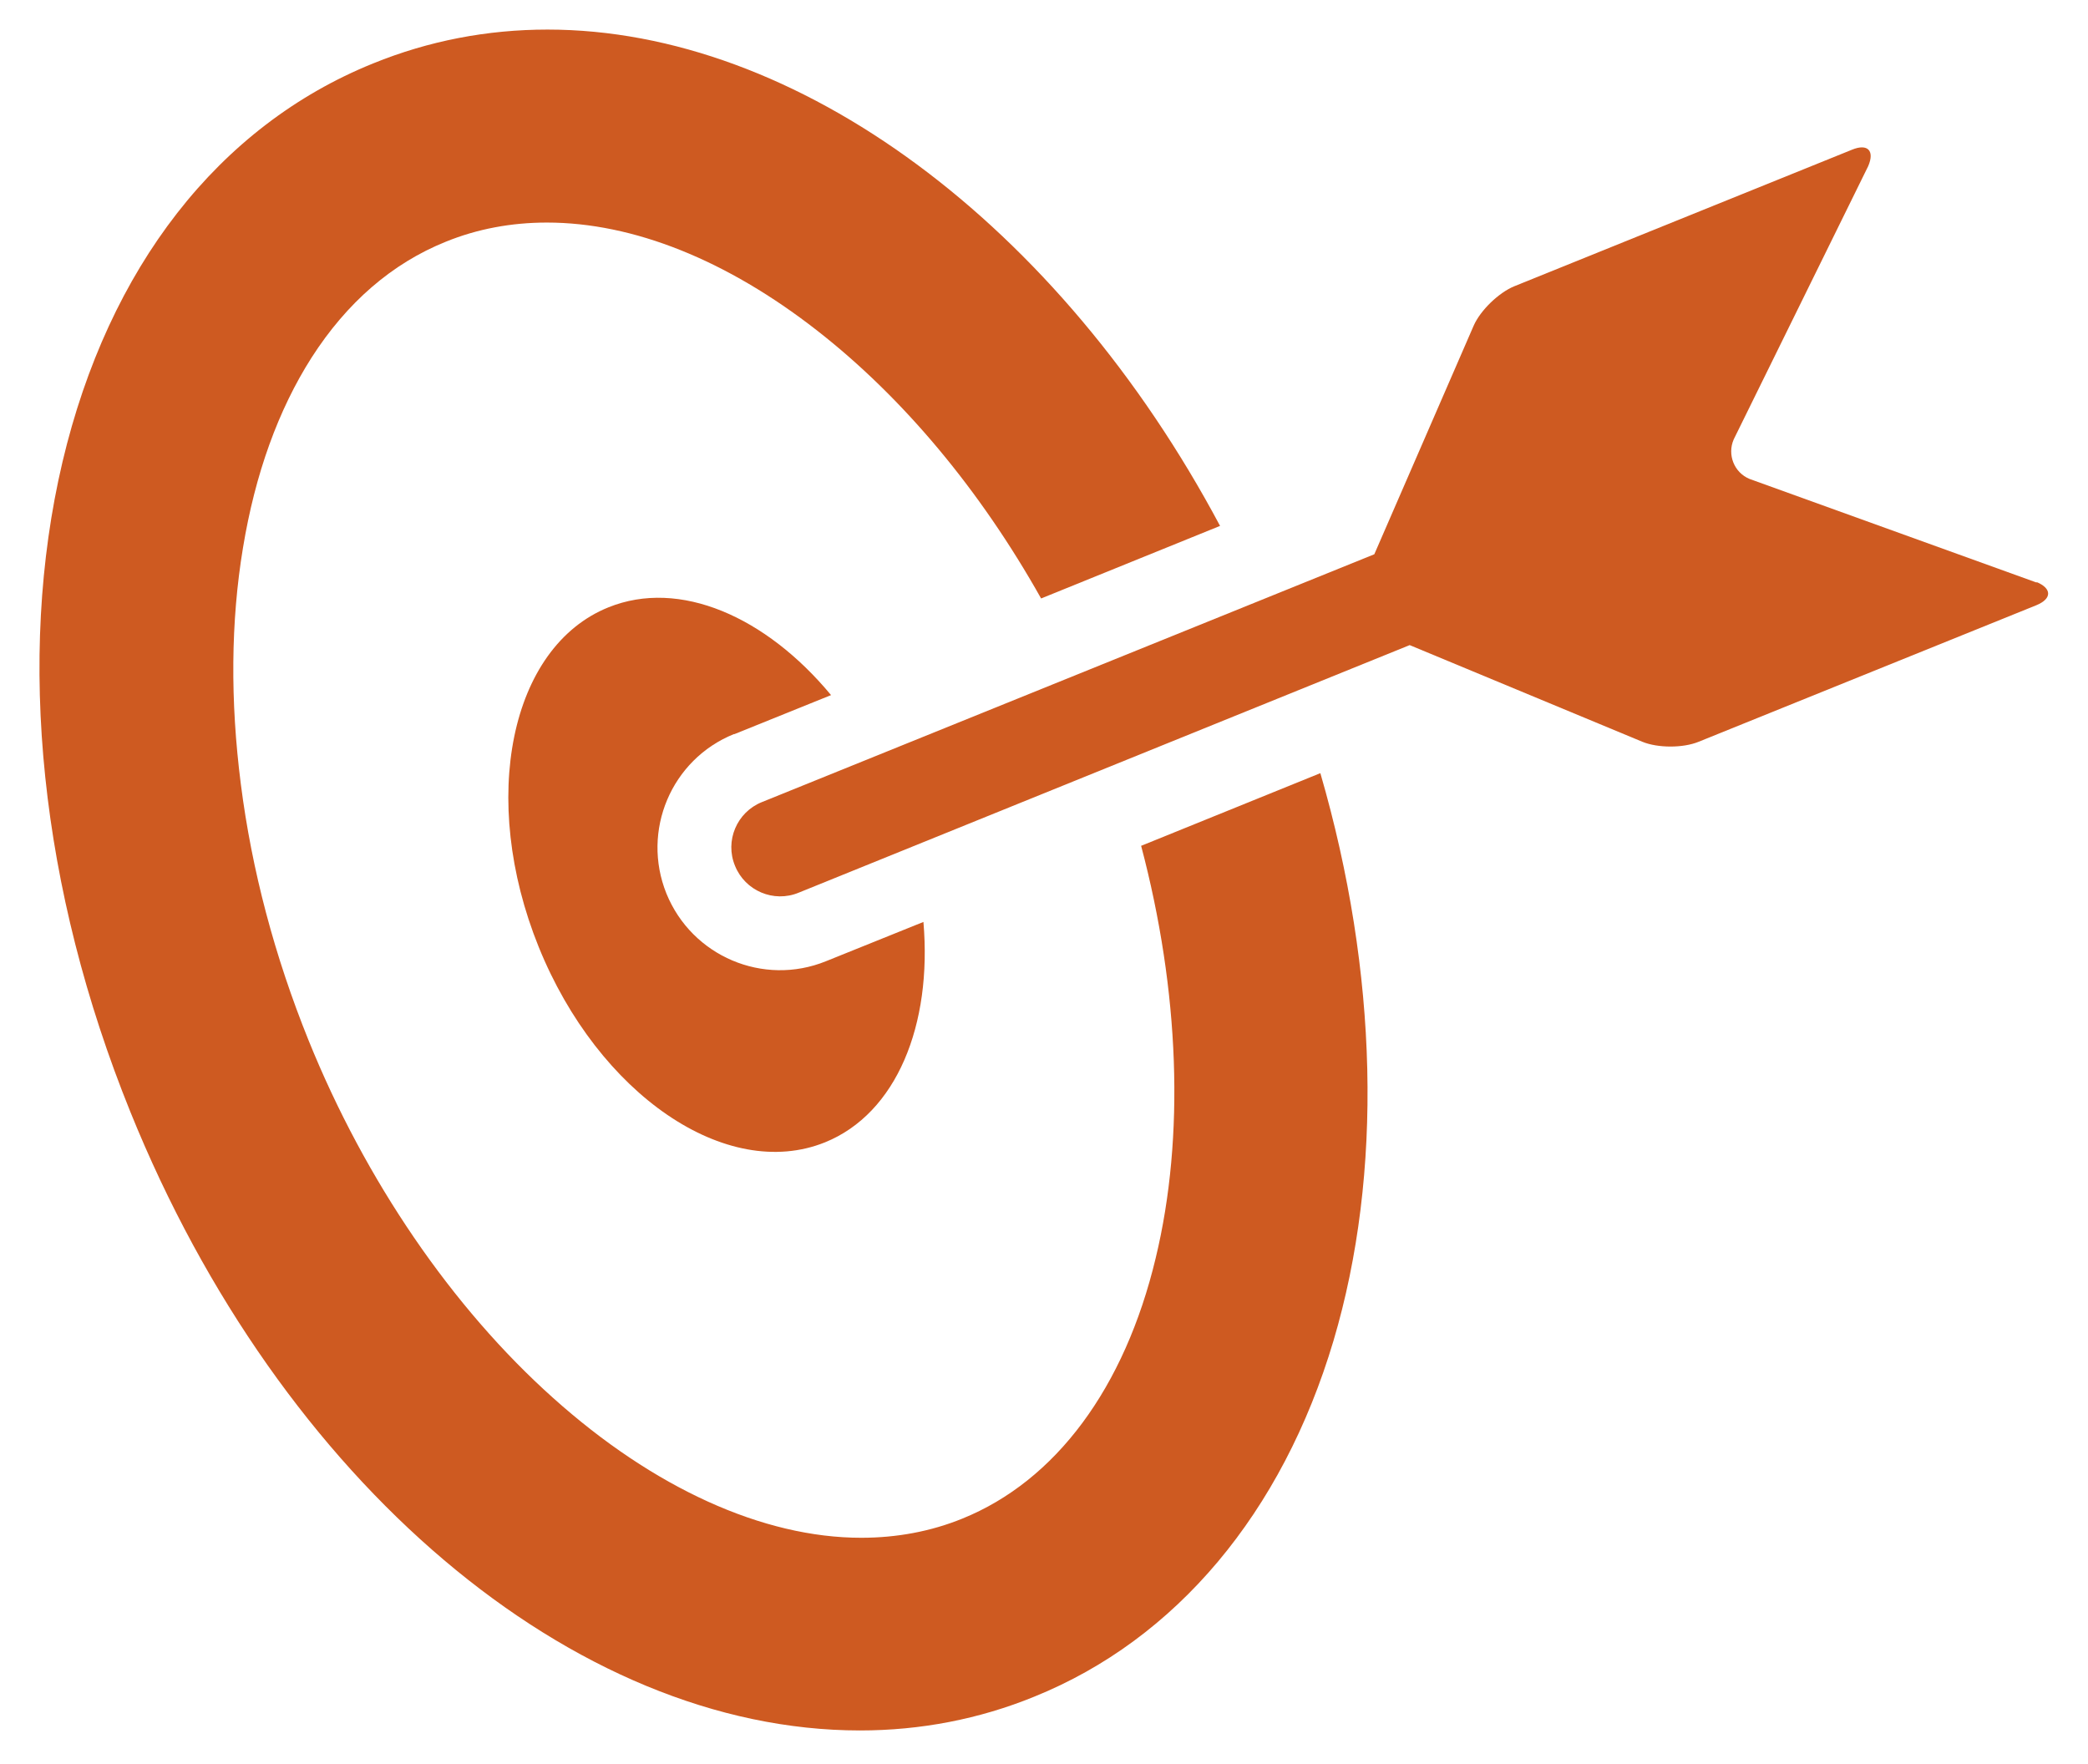
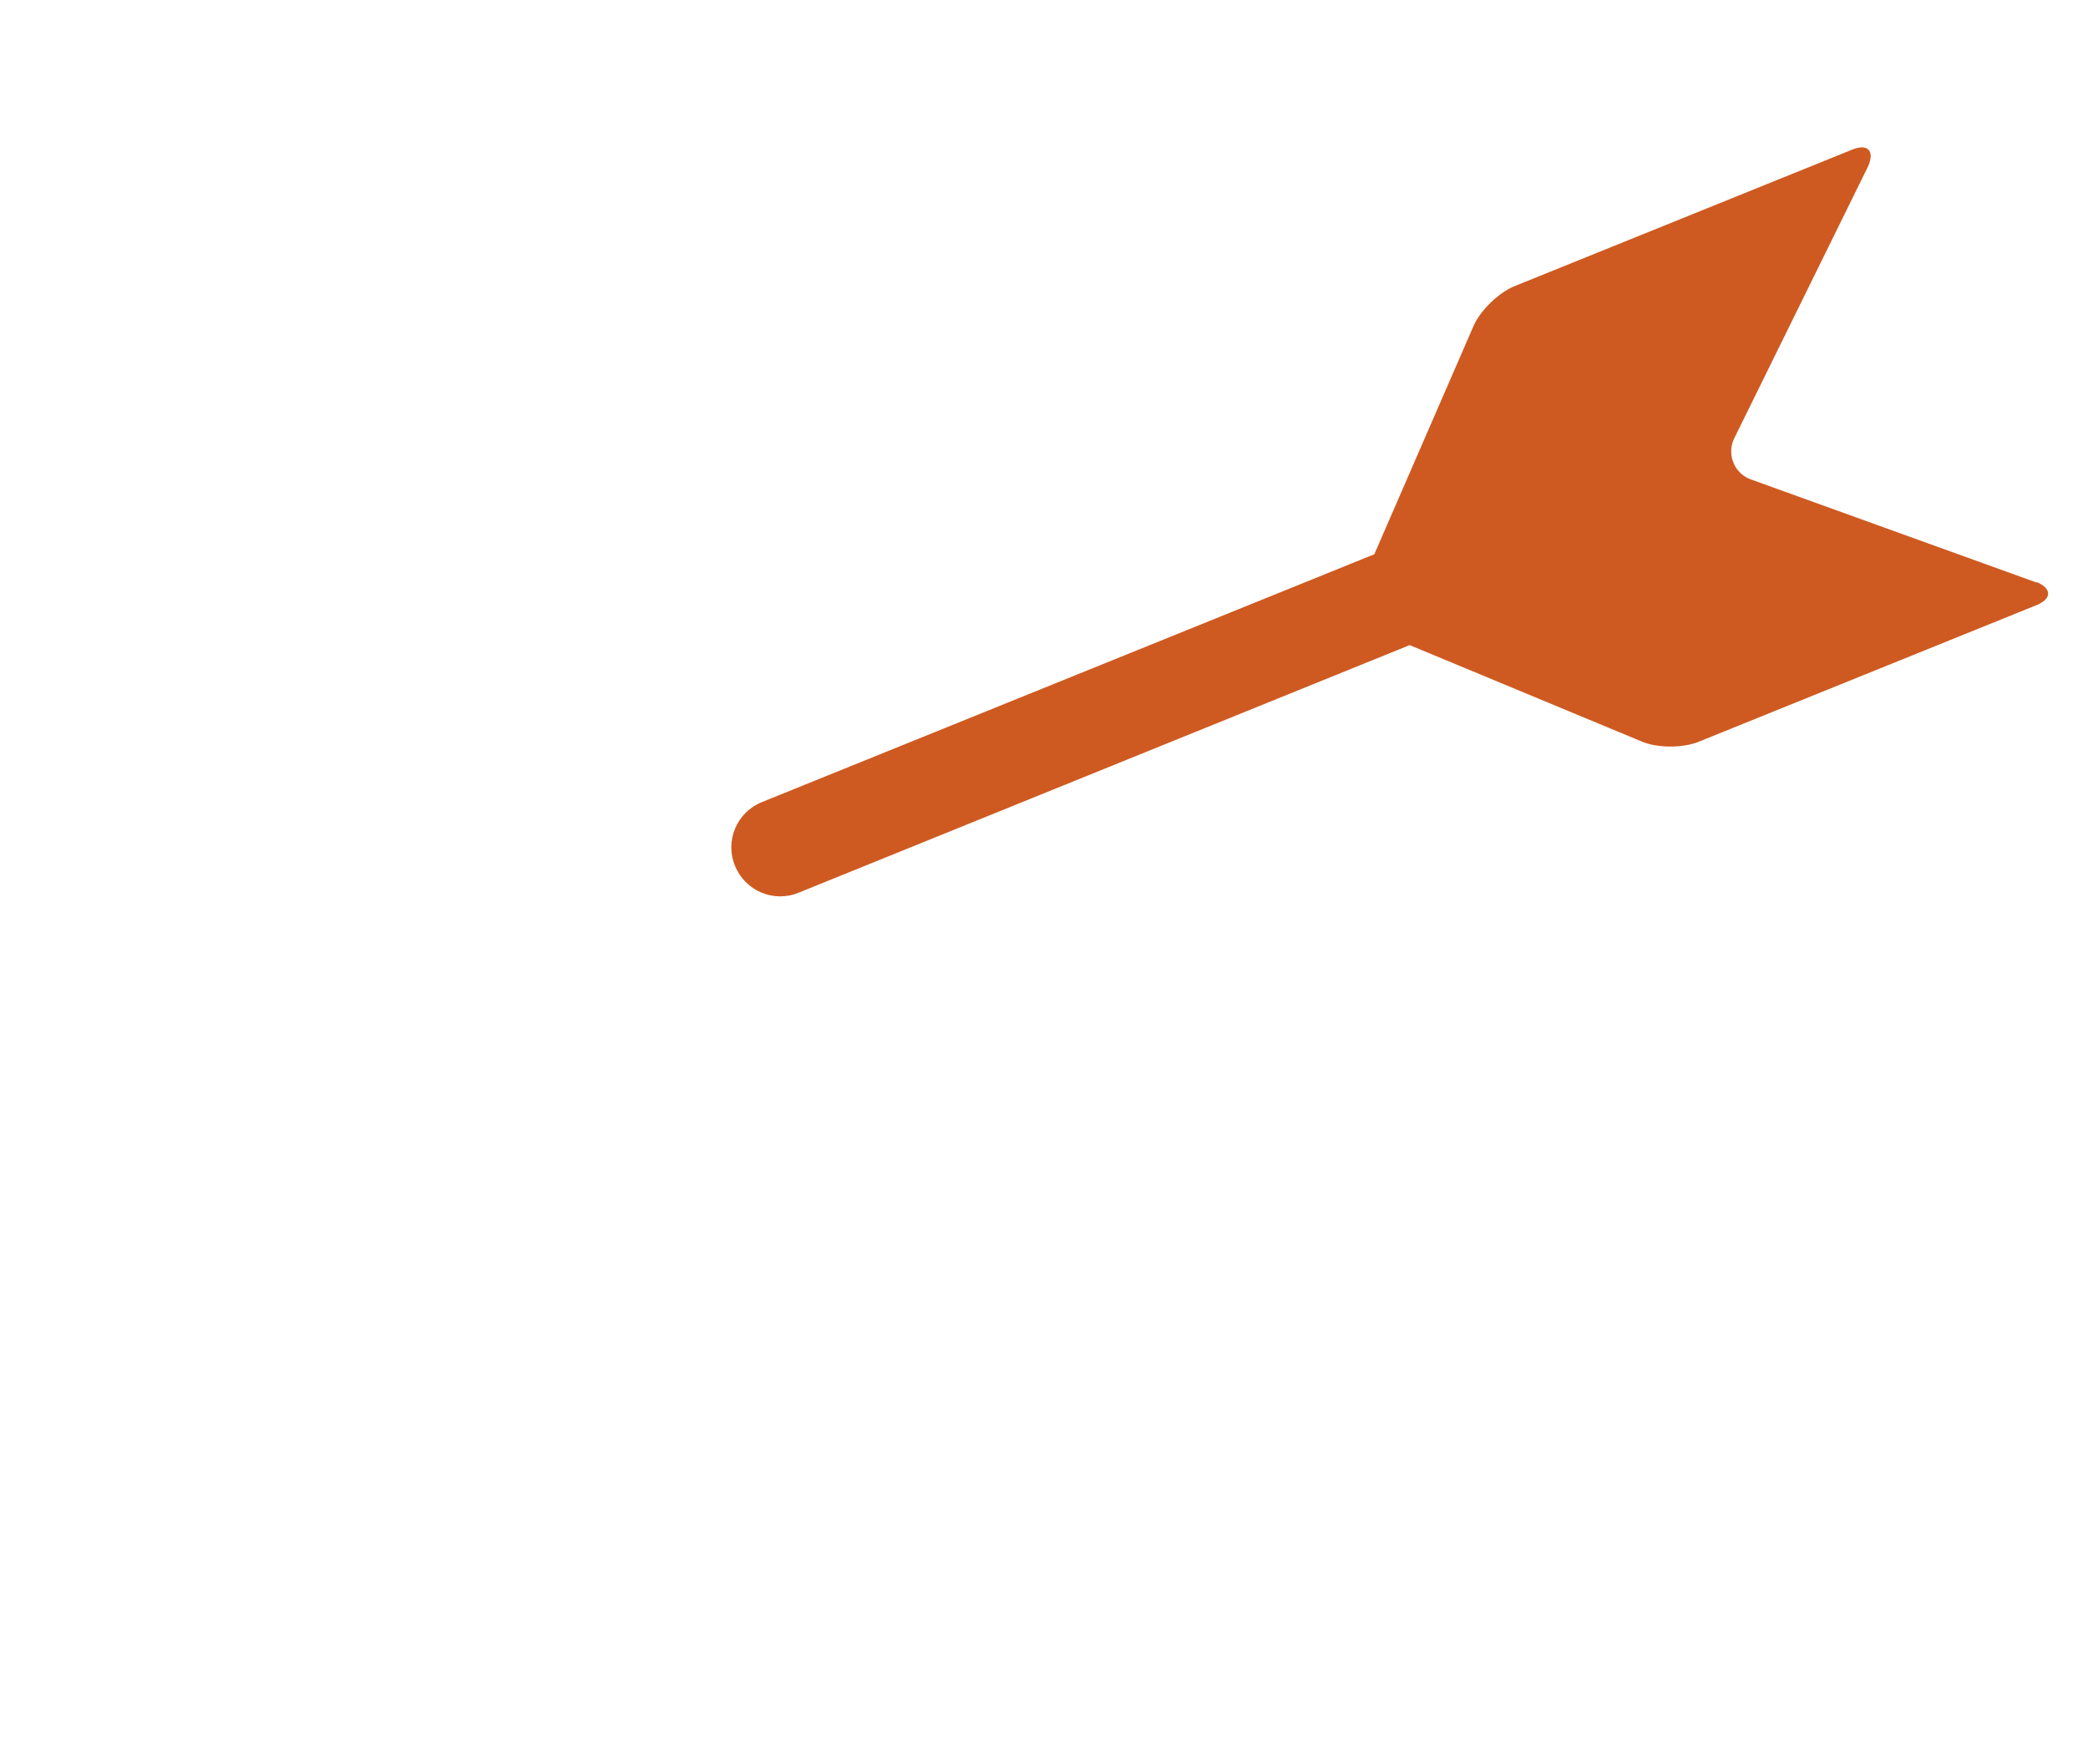
<svg xmlns="http://www.w3.org/2000/svg" id="Layer_1" viewBox="0 0 68.49 57.86">
  <defs>
    <style>.cls-1{fill:#ce5a21;}</style>
  </defs>
-   <path class="cls-1" d="M24.09,24.08l3.17-1.28c-2.14-2.58-4.97-3.82-7.3-2.88-3.23,1.3-4.25,6.29-2.29,11.14,1.96,4.84,6.16,7.71,9.39,6.41,2.35-.95,3.52-3.85,3.23-7.23l-3.2,1.29c-2.05,.83-4.39-.16-5.23-2.22-.83-2.06,.16-4.4,2.21-5.23" />
-   <path class="cls-1" d="M37.43,27.74c1.26,4.76,1.44,9.54,.48,13.52-1.02,4.27-3.28,7.31-6.34,8.55-1.03,.42-2.15,.63-3.32,.63-3.22,0-6.81-1.63-10.11-4.59-3.31-2.96-6.16-7.13-8.02-11.73-1.11-2.75-1.86-5.57-2.22-8.4-.35-2.73-.33-5.34,.07-7.75,.4-2.43,1.16-4.53,2.25-6.24,1.16-1.81,2.64-3.09,4.4-3.8,1.03-.42,2.15-.63,3.32-.63,2.83,0,5.9,1.23,8.86,3.54,2.82,2.2,5.35,5.23,7.35,8.79l5.87-2.38C34.74,7.34,26.14,.97,17.96,.97c-1.98,0-3.9,.37-5.72,1.11C7.17,4.13,3.56,8.77,2.05,15.15c-1.52,6.45-.73,14.02,2.23,21.33,4.91,12.13,14.53,20.28,23.93,20.28,1.98,0,3.91-.37,5.72-1.11,4.65-1.88,8.13-6.03,9.81-11.67,1.63-5.49,1.47-12.08-.43-18.62l-5.87,2.38Z" />
  <path class="cls-1" d="M66.81,19.11l-9.42-3.4c-.51-.21-.74-.8-.52-1.3l4.41-8.96c.22-.51-.02-.75-.53-.54l-11.08,4.48c-.51,.21-1.11,.79-1.33,1.29l-3.26,7.5-20.09,8.13c-.82,.33-1.22,1.27-.88,2.09,.33,.82,1.27,1.22,2.09,.88l20.04-8.12,7.63,3.17c.51,.21,1.34,.21,1.85,0l11.08-4.48c.51-.21,.51-.55,0-.76" />
</svg>